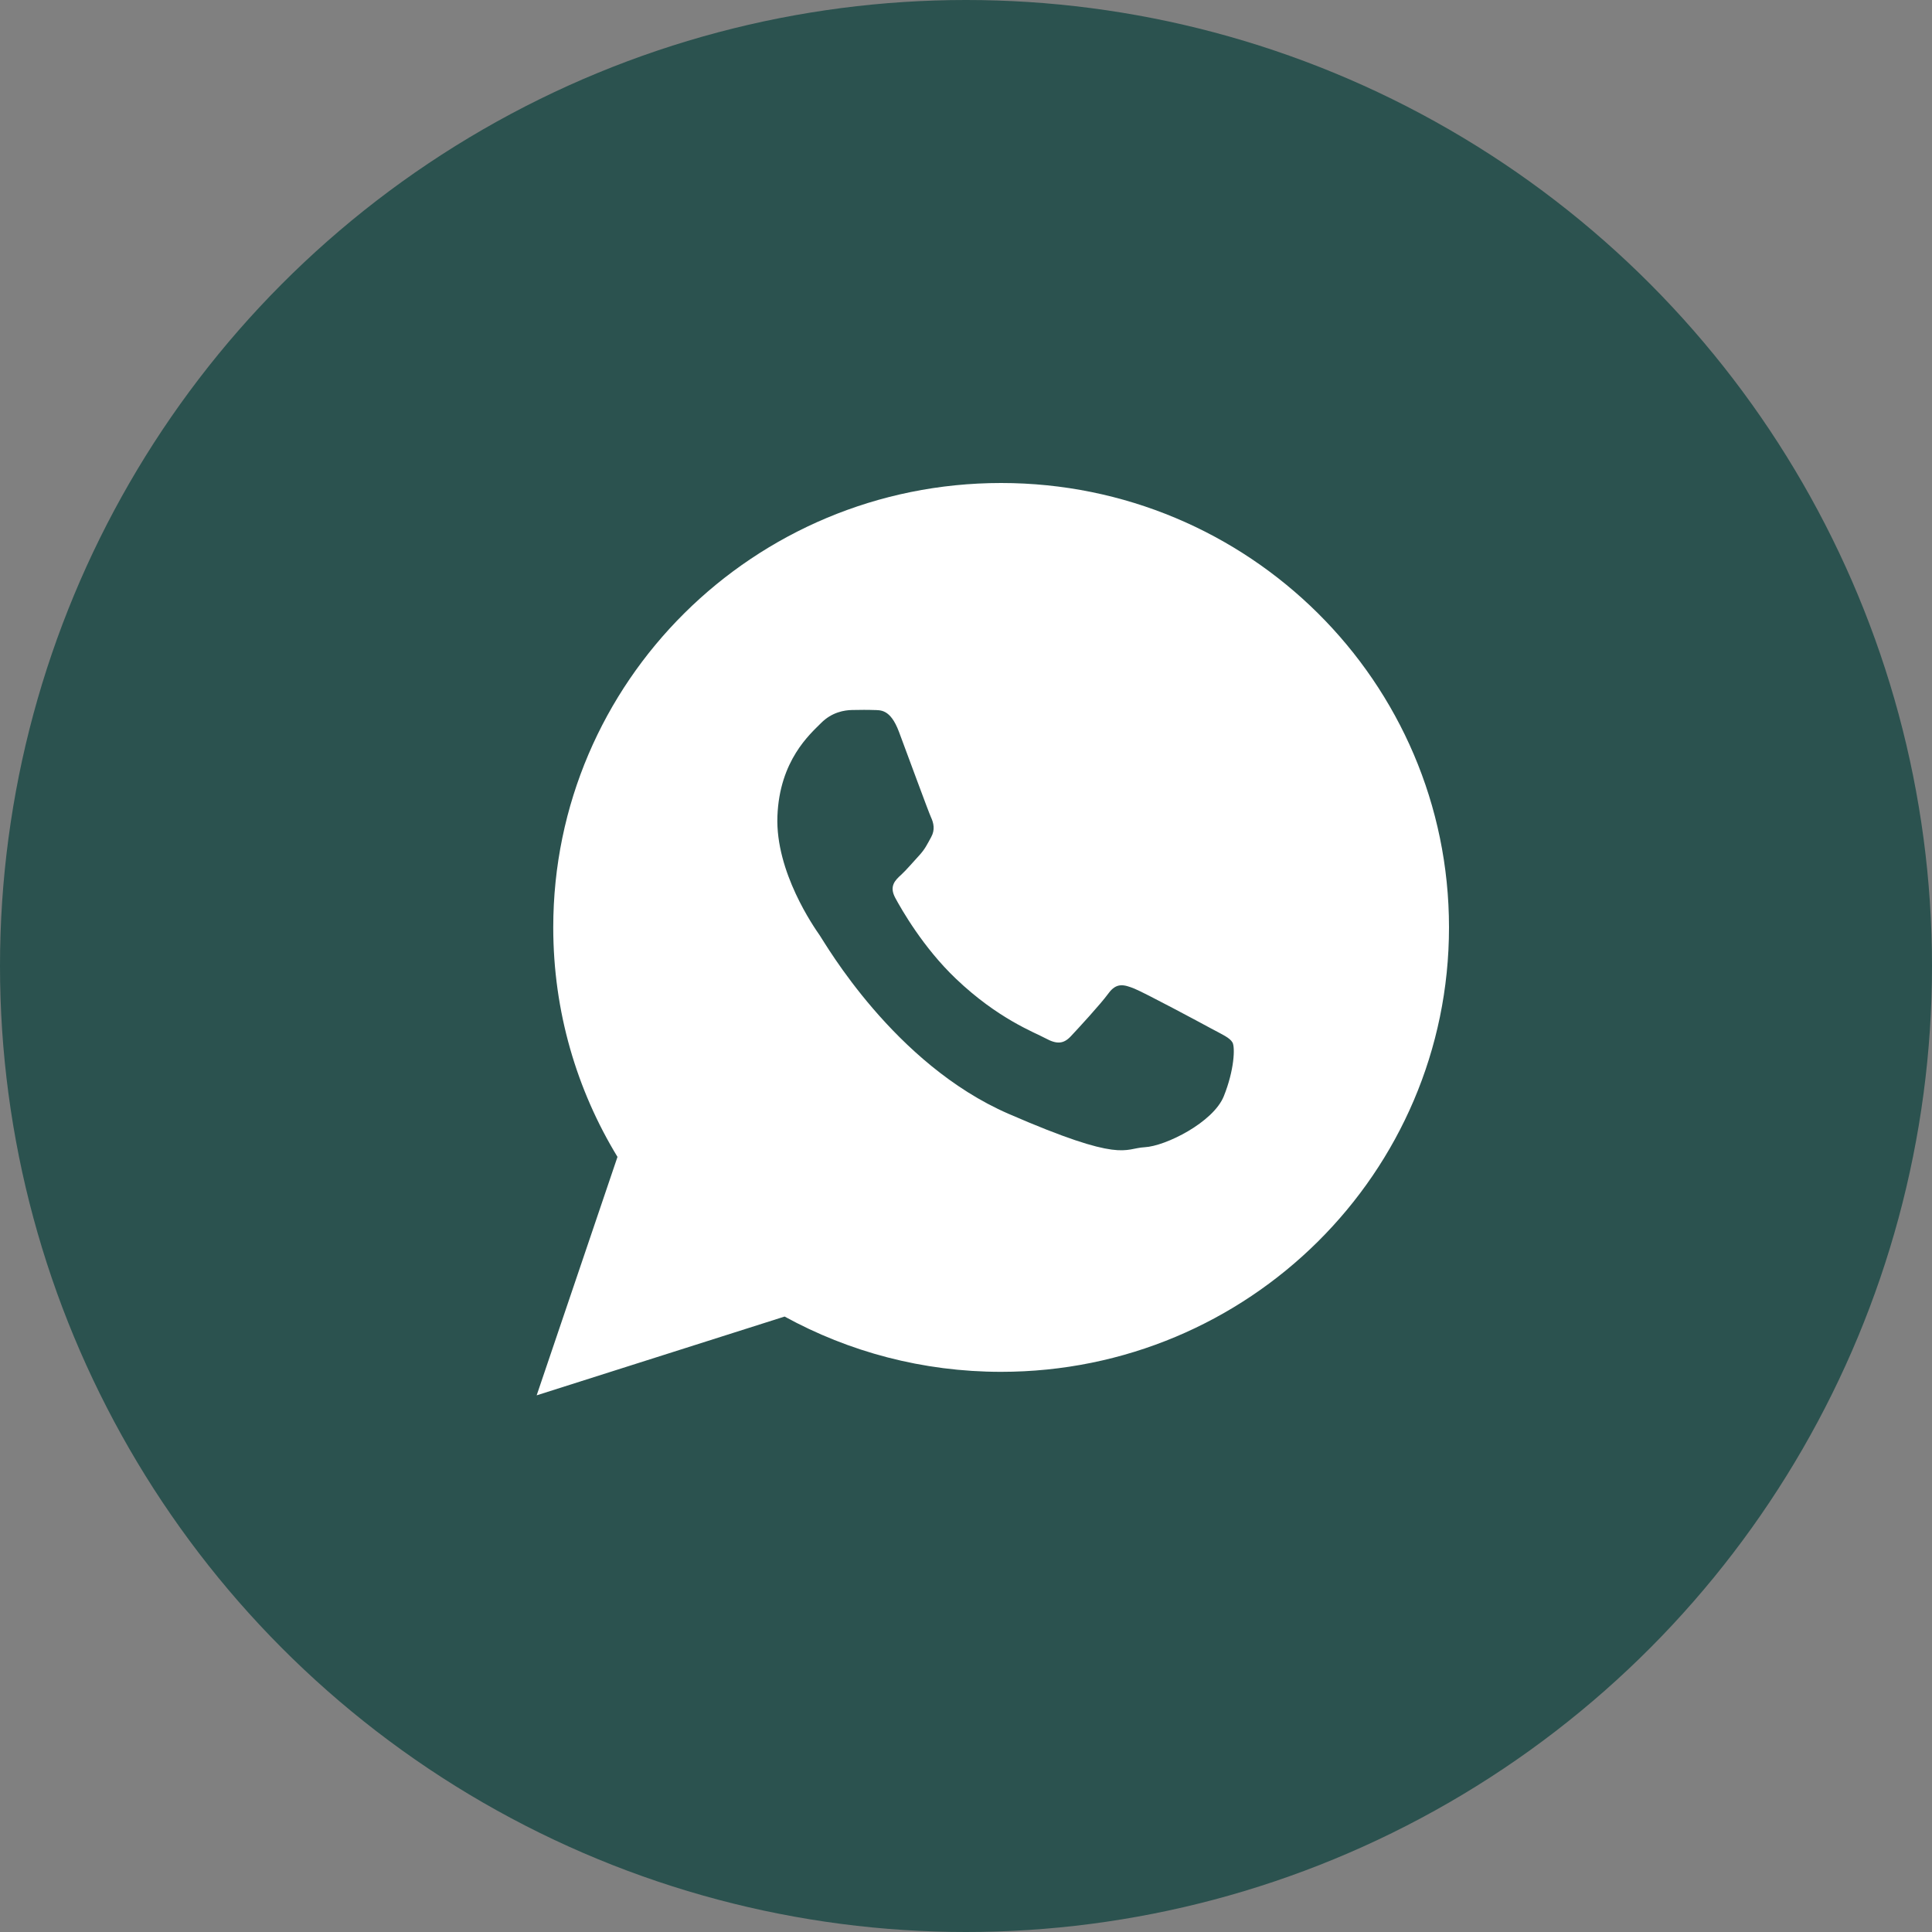
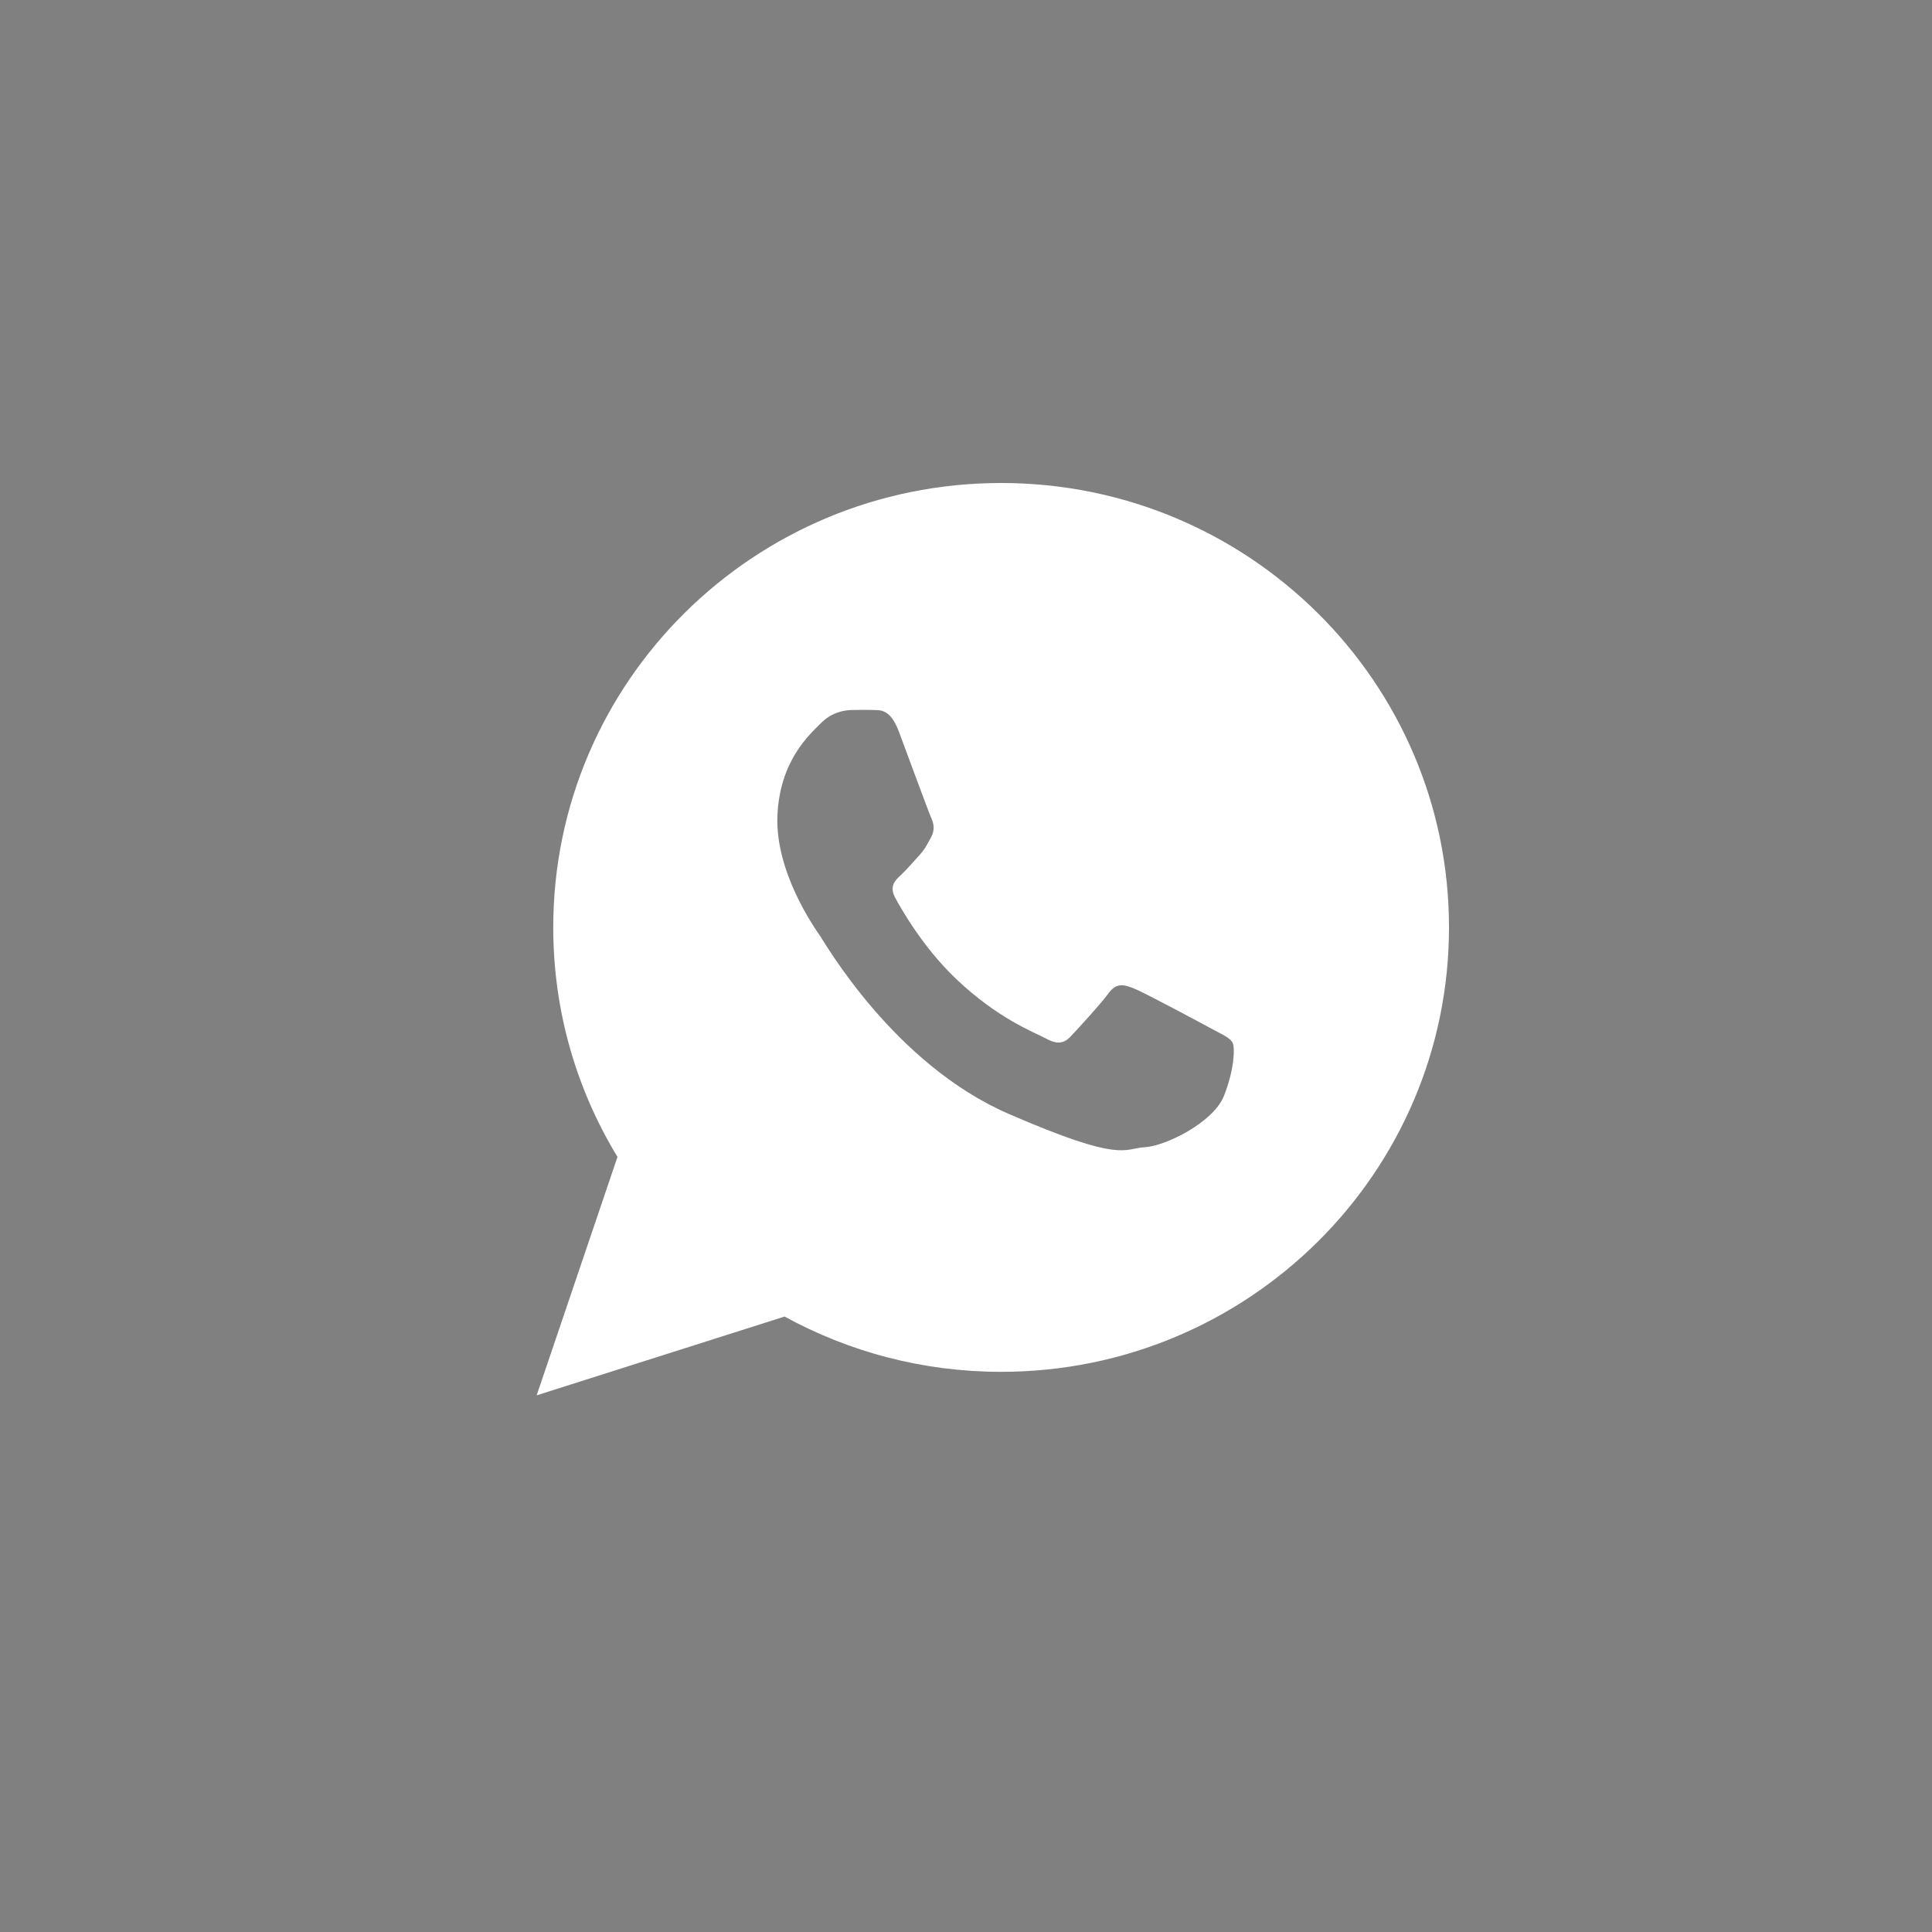
<svg xmlns="http://www.w3.org/2000/svg" width="36" height="36" viewBox="0 0 36 36" fill="none">
  <rect x="0" y="0" width="36" height="36" fill="#808080" stroke="none" />
-   <circle cx="18" cy="18" r="18" fill="#2B524F" />
  <path d="M18.654 9C14.045 9 10.309 12.707 10.309 17.281C10.309 18.846 10.746 20.309 11.506 21.557L10 26L14.62 24.532C15.816 25.188 17.191 25.562 18.654 25.562C23.264 25.562 27 21.854 27 17.281C27 12.707 23.264 9 18.654 9ZM22.804 20.426C22.608 20.913 21.72 21.357 21.328 21.377C20.937 21.398 20.925 21.681 18.792 20.754C16.658 19.827 15.374 17.572 15.273 17.427C15.172 17.282 14.447 16.249 14.486 15.209C14.525 14.169 15.095 13.678 15.298 13.474C15.501 13.269 15.734 13.233 15.876 13.23C16.044 13.228 16.153 13.225 16.277 13.23C16.402 13.235 16.588 13.204 16.75 13.634C16.911 14.063 17.298 15.12 17.347 15.227C17.397 15.335 17.427 15.46 17.351 15.598C17.275 15.736 17.236 15.823 17.125 15.943C17.014 16.062 16.891 16.21 16.791 16.301C16.68 16.402 16.565 16.512 16.681 16.729C16.798 16.945 17.199 17.653 17.811 18.236C18.598 18.987 19.276 19.236 19.485 19.349C19.694 19.463 19.819 19.45 19.949 19.314C20.078 19.177 20.504 18.716 20.654 18.511C20.804 18.304 20.945 18.345 21.138 18.422C21.33 18.5 22.358 19.05 22.567 19.164C22.776 19.277 22.916 19.336 22.966 19.426C23.016 19.516 23 19.939 22.804 20.426Z" fill="white" />
</svg>